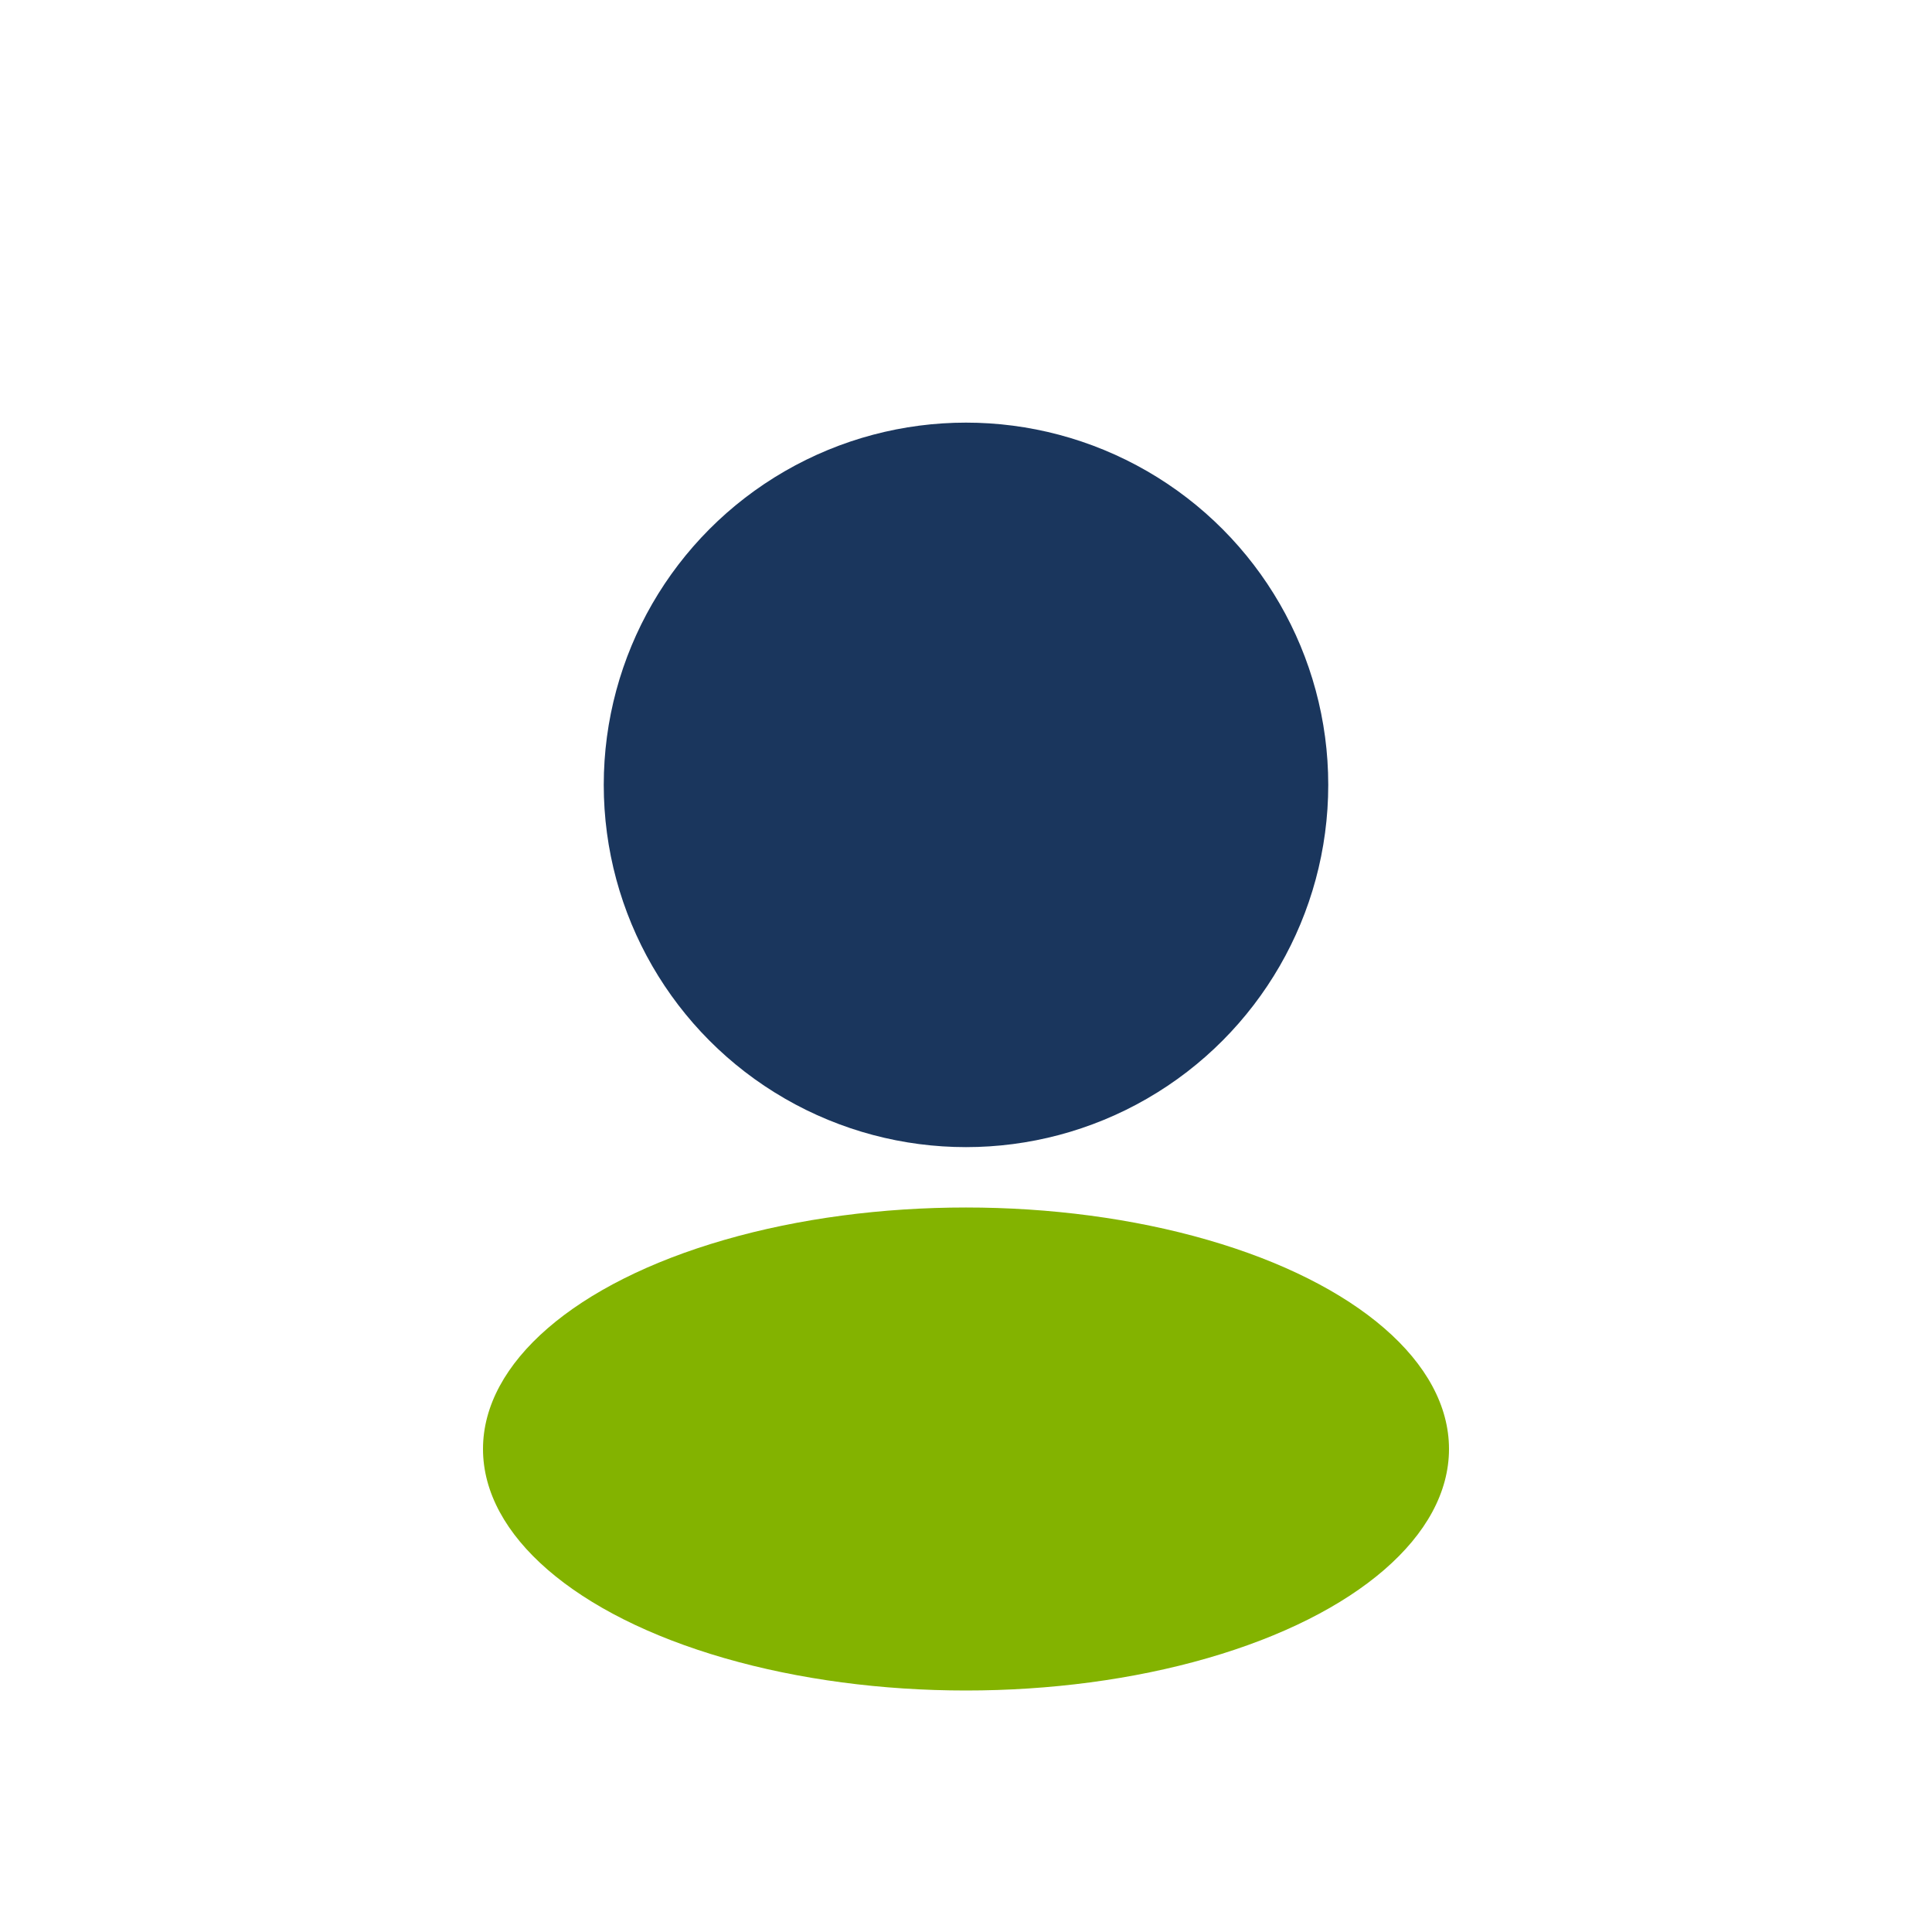
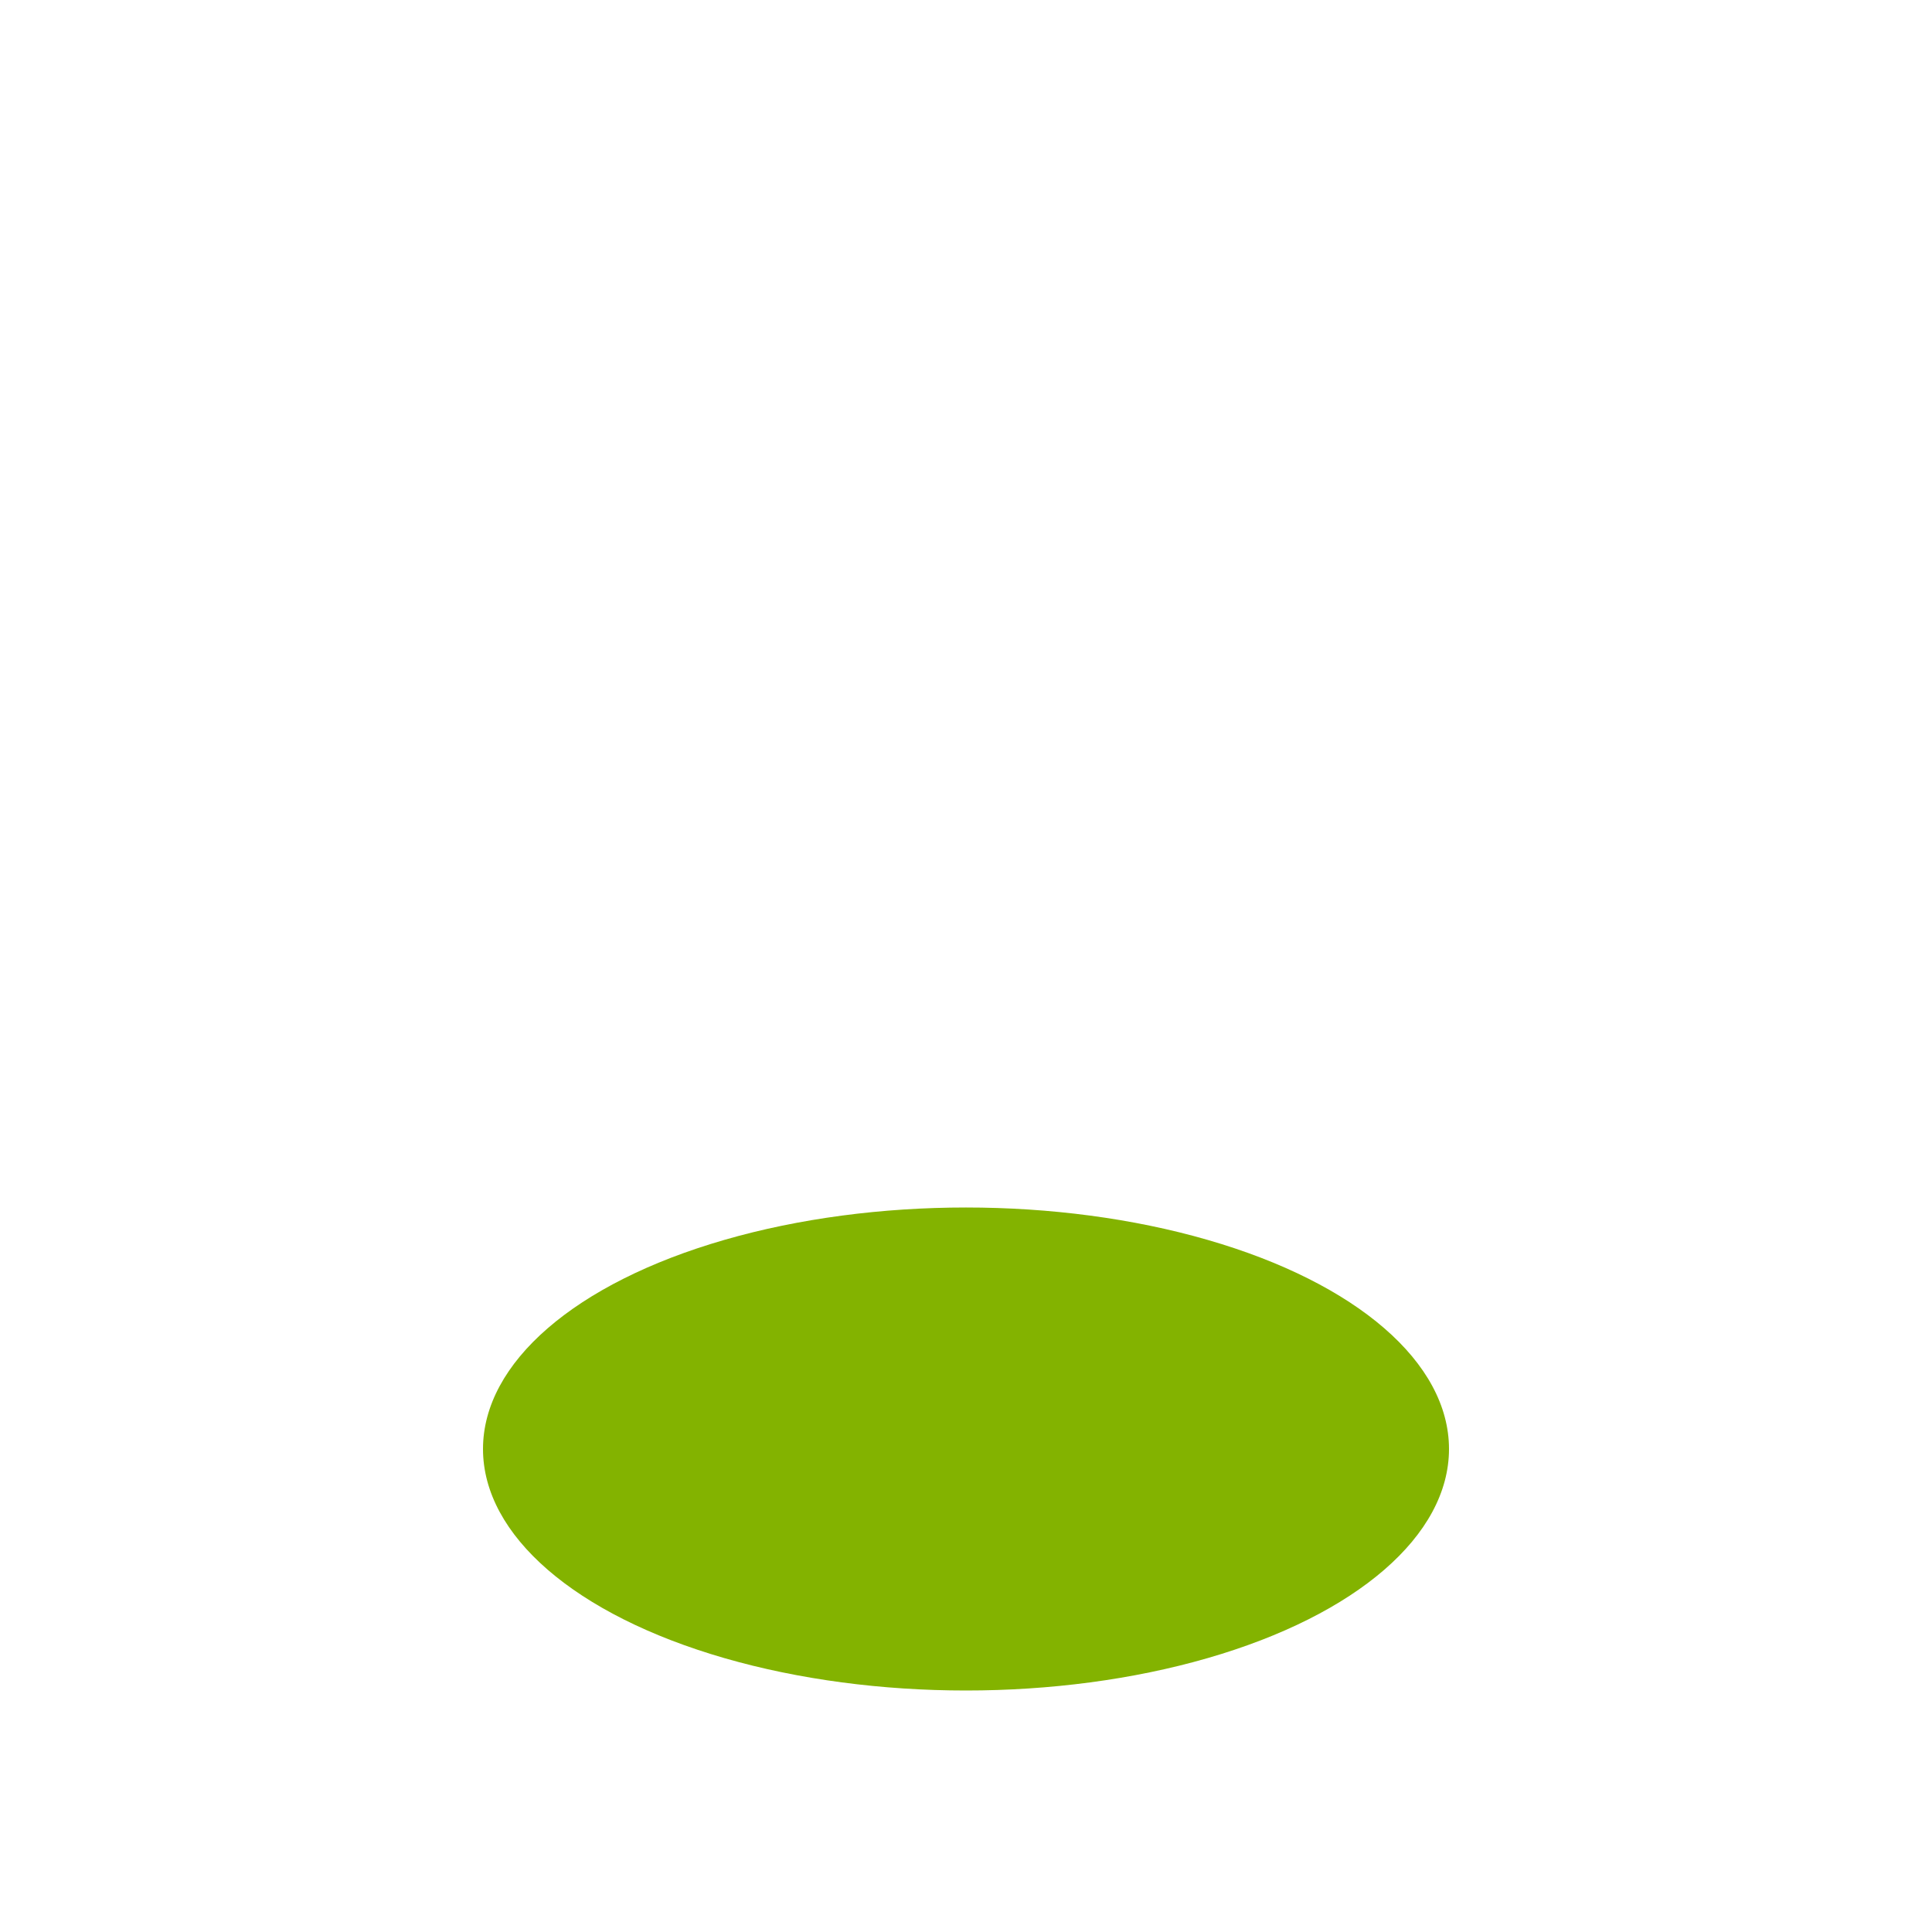
<svg xmlns="http://www.w3.org/2000/svg" width="32" height="32" viewBox="0 0 32 32">
-   <circle cx="16" cy="13" r="6" fill="#1A365D" />
  <ellipse cx="16" cy="24" rx="8" ry="4" fill="#83B300" />
</svg>